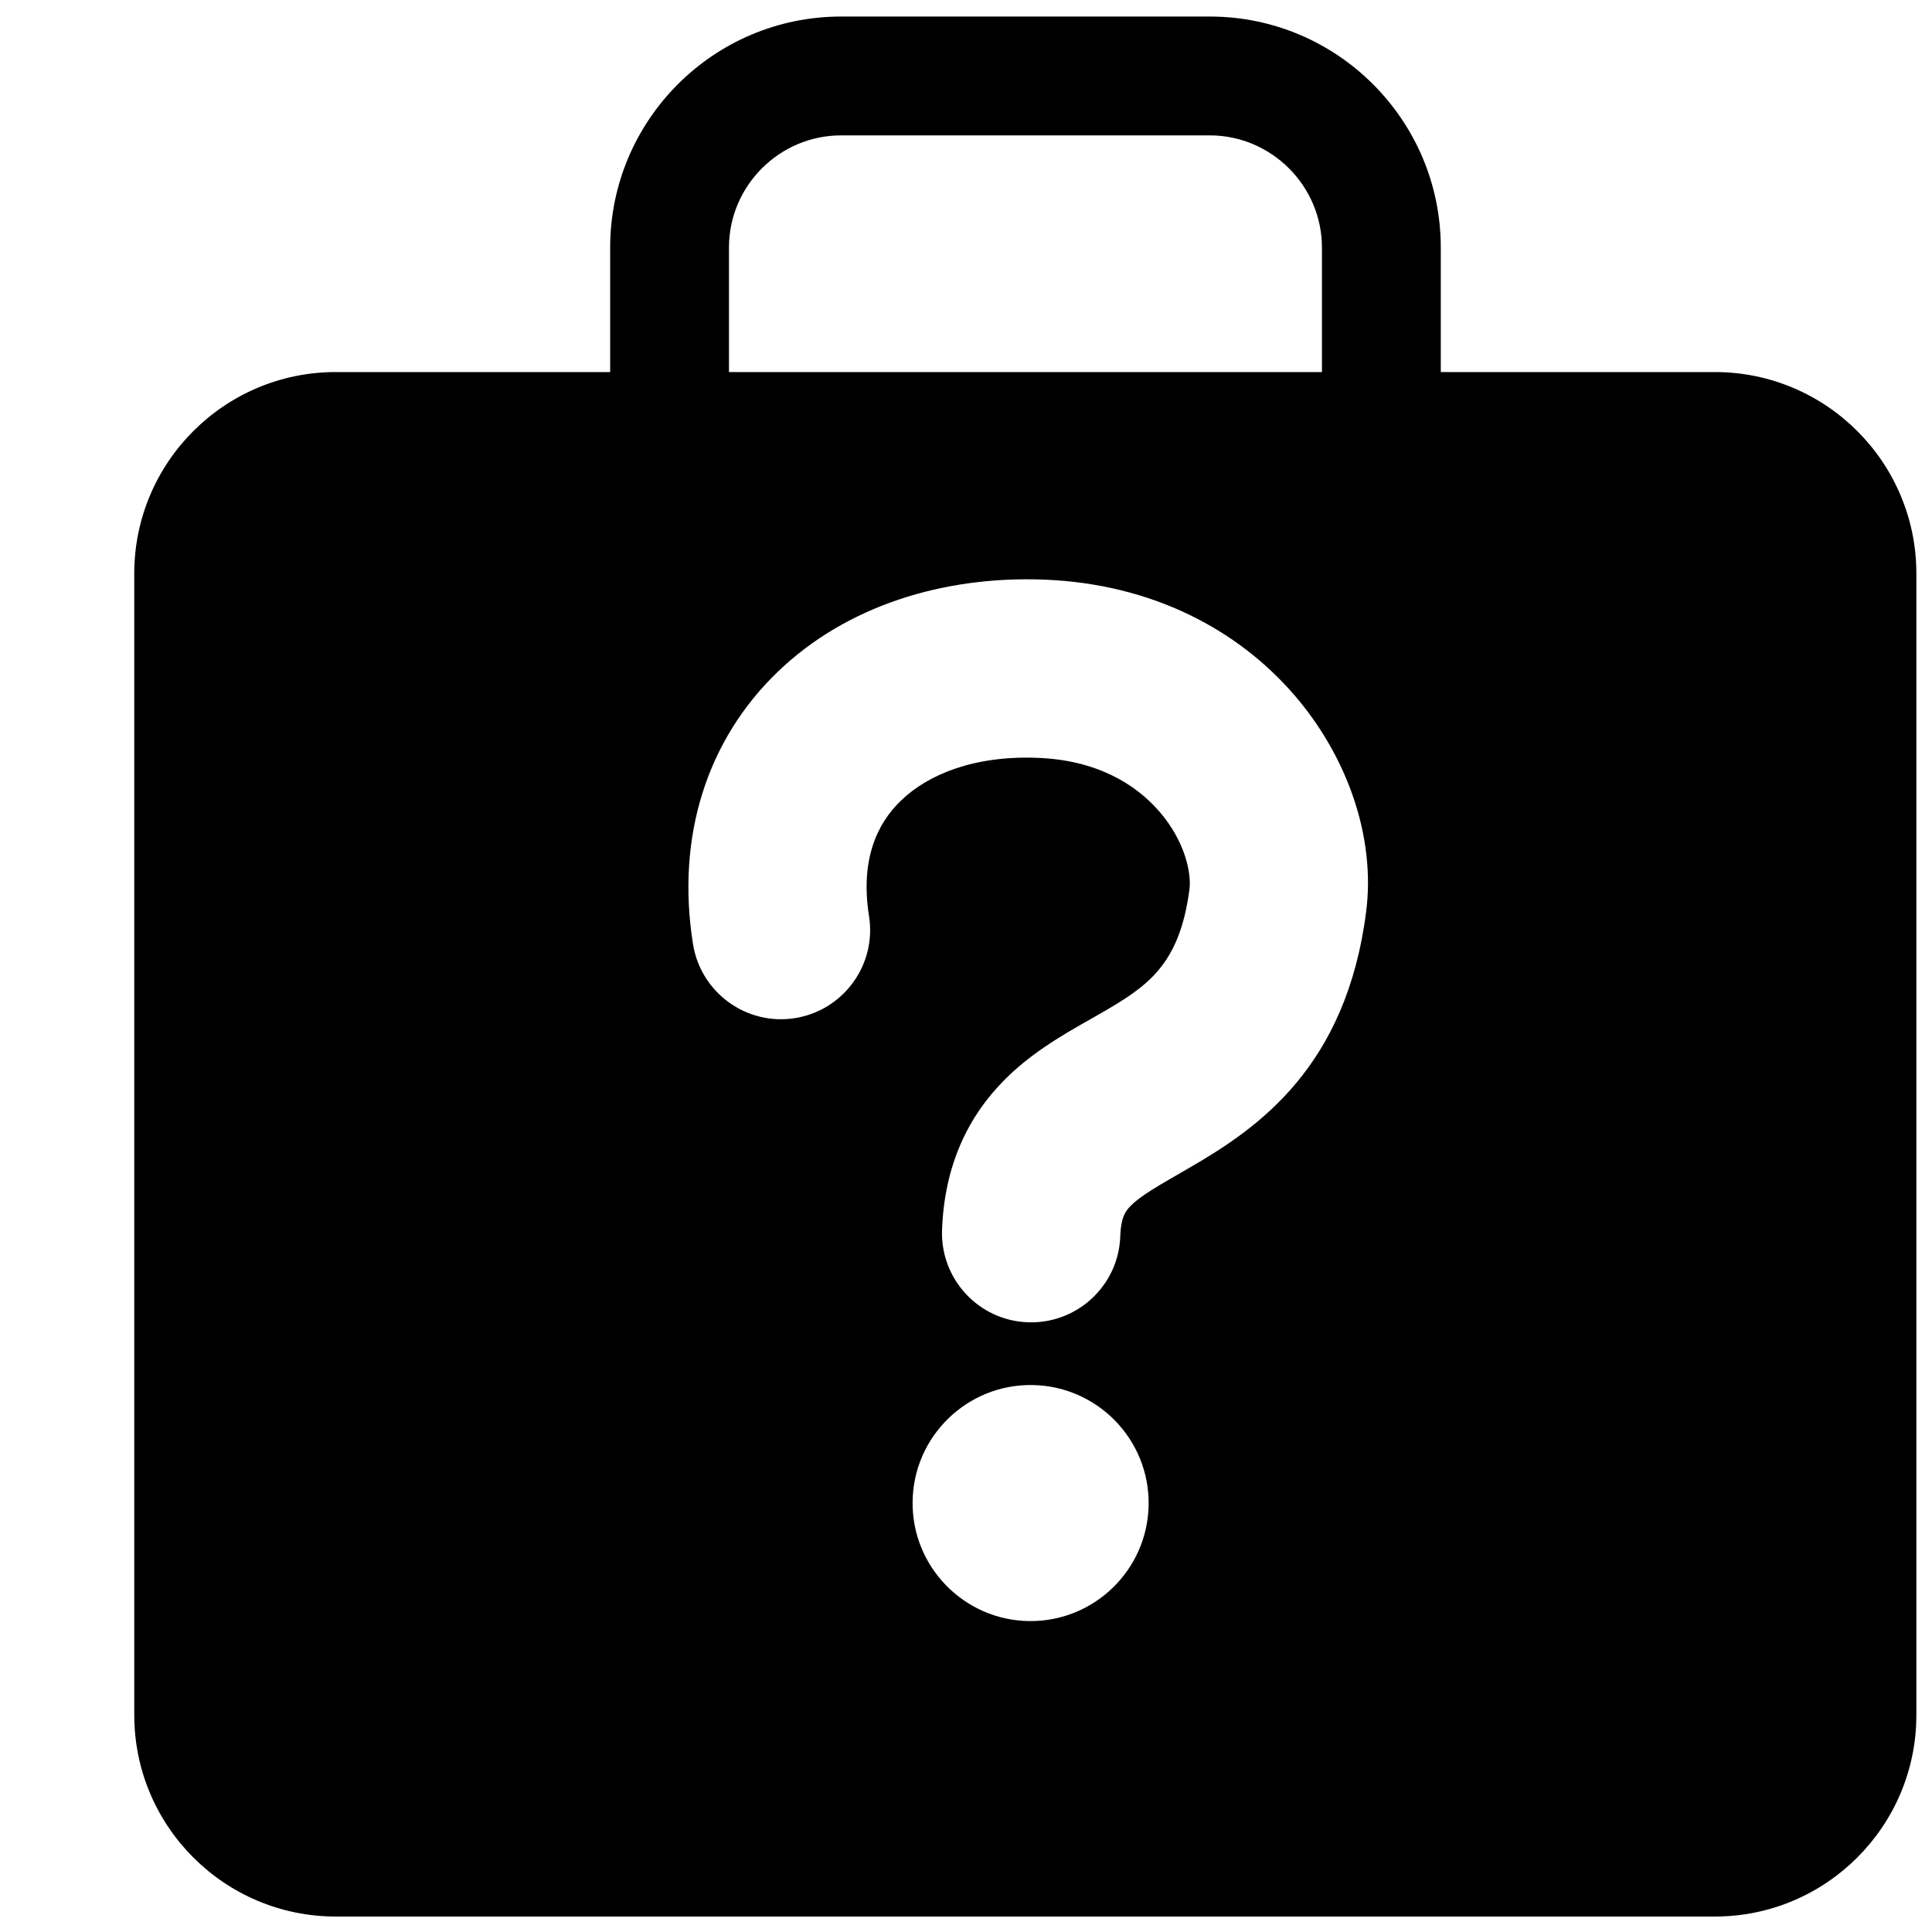
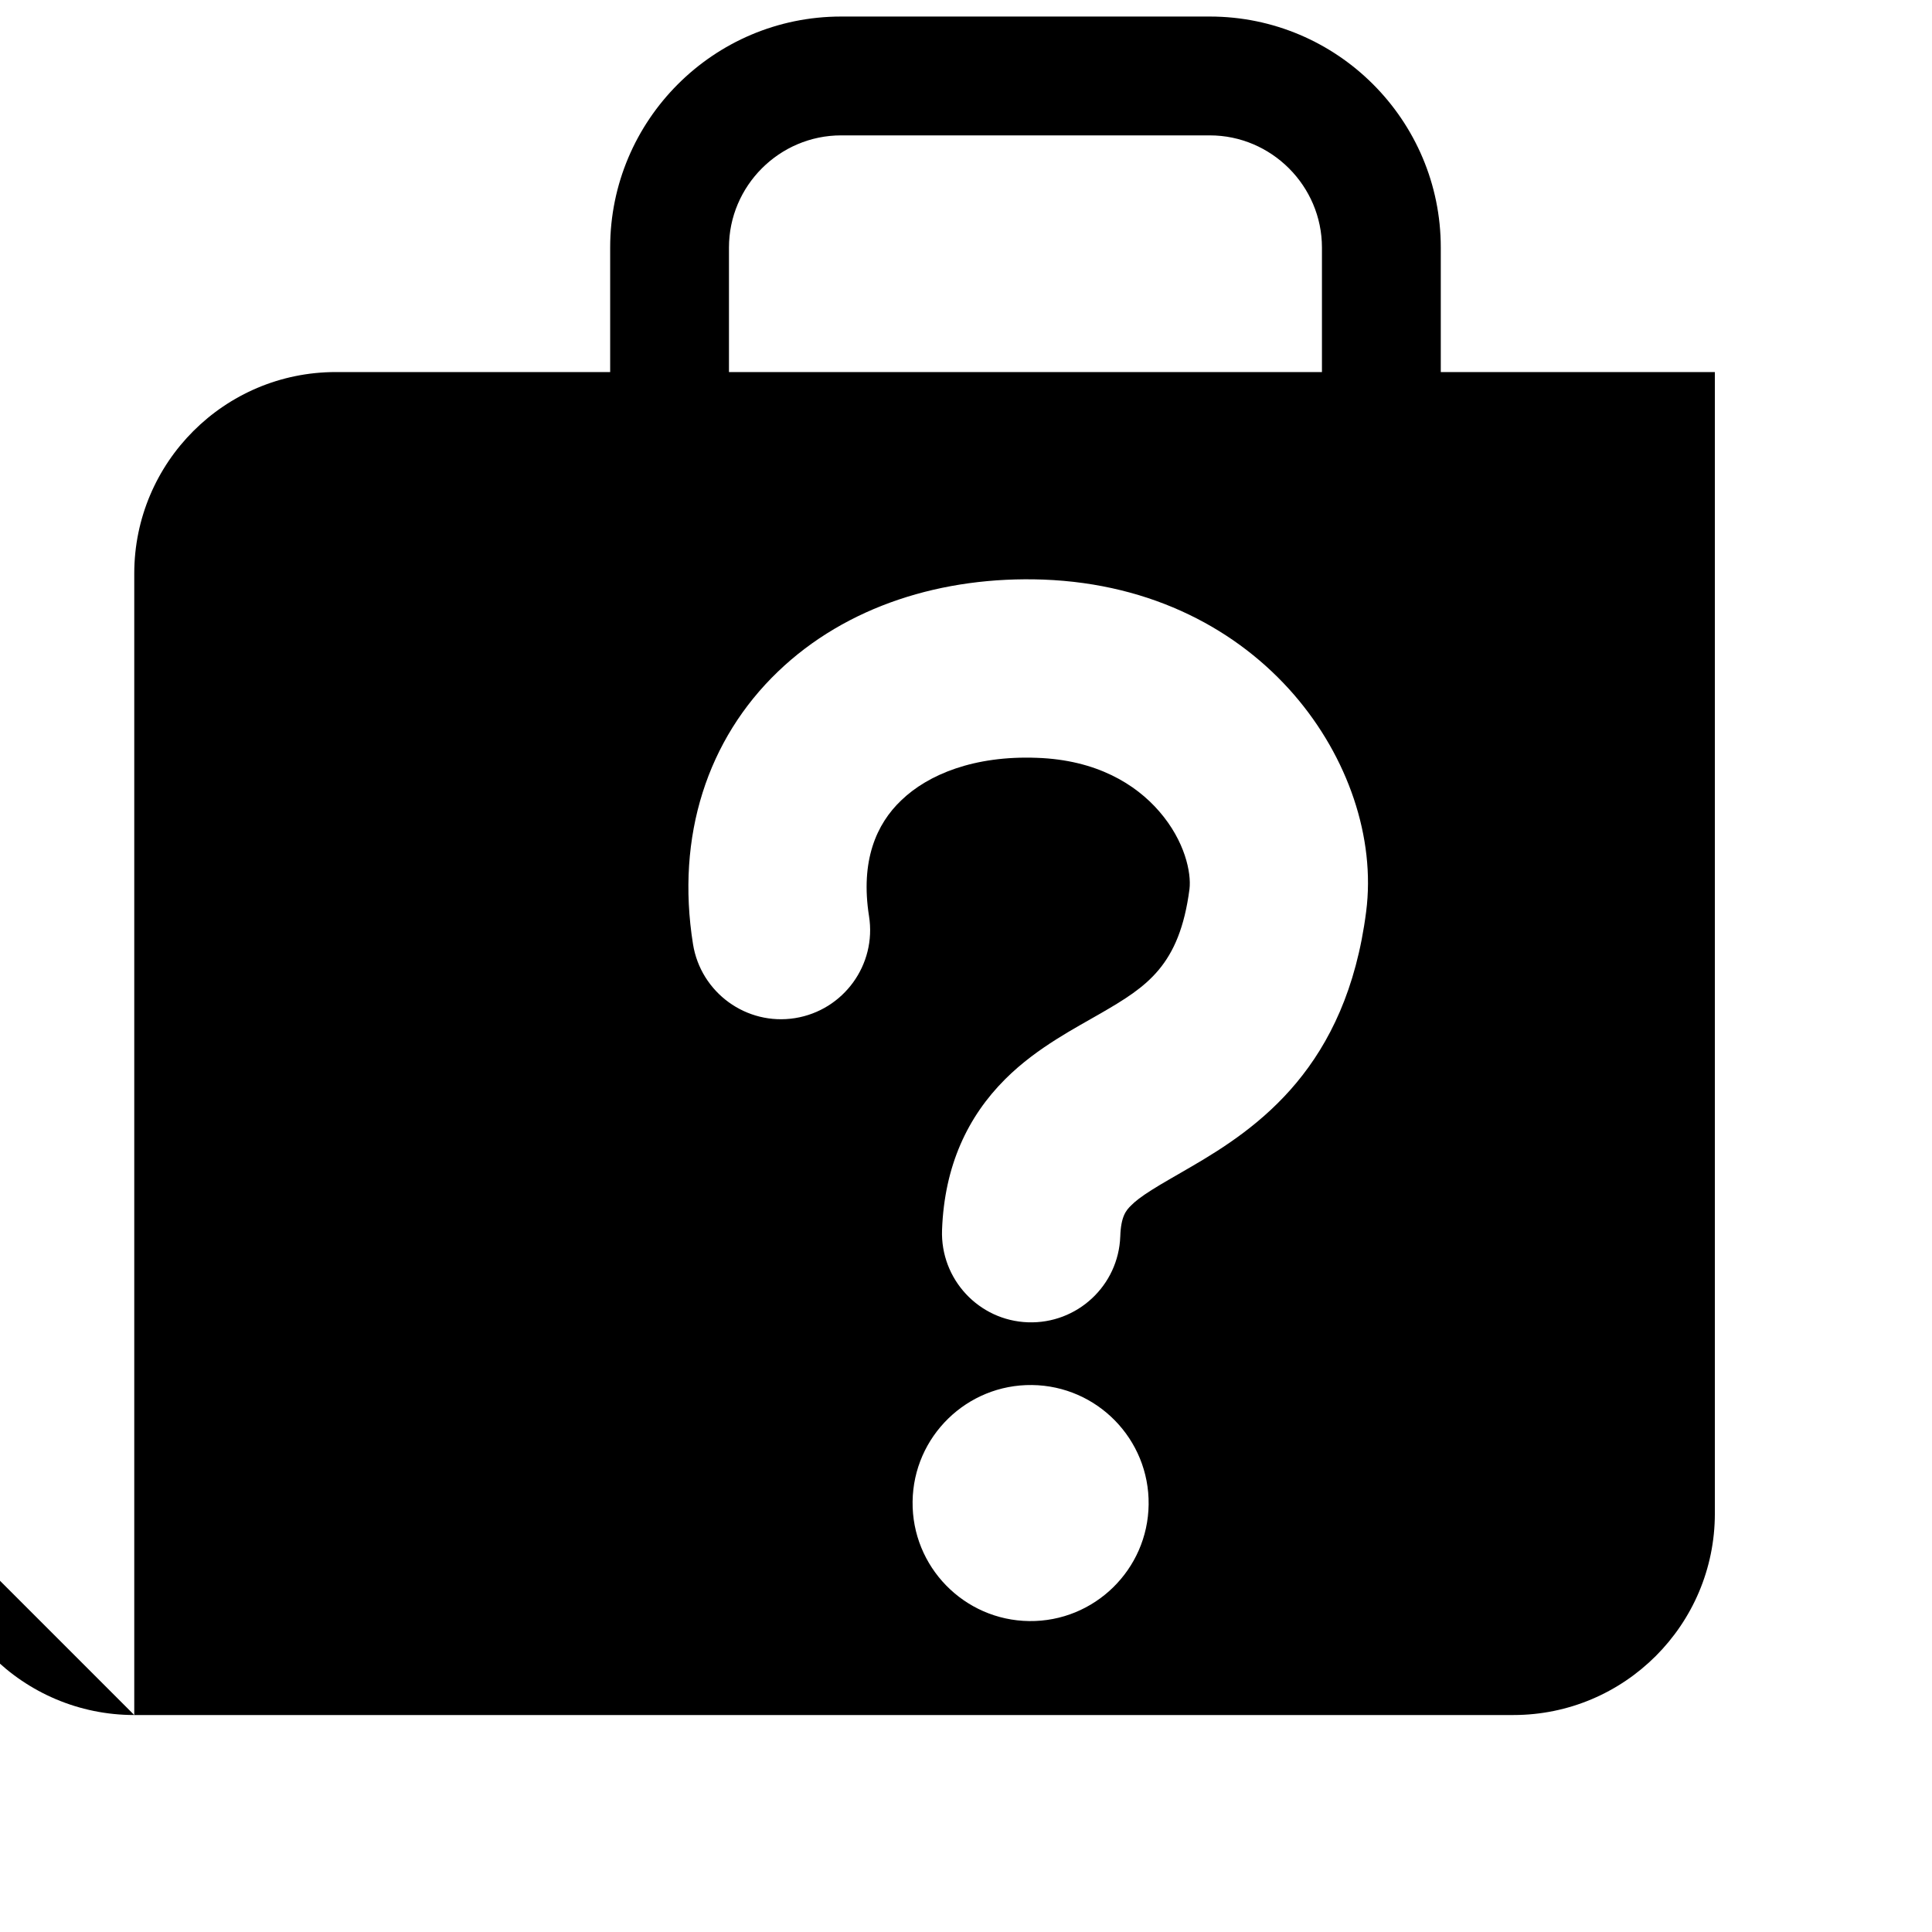
<svg xmlns="http://www.w3.org/2000/svg" fill="#000000" width="800px" height="800px" version="1.1" viewBox="144 144 512 512">
-   <path d="m179.58 598.5v-302.5c0-29.473 23.93-53.402 53.402-53.402h72.719v-33c0-33.758 27.414-61.215 61.211-61.215h97.699c33.754 0 61.211 27.457 61.211 61.215v33h72.633c29.473 0 53.402 23.93 53.402 53.402v302.5c0 29.473-23.93 53.402-53.402 53.402h-365.47c-29.473 0-53.402-23.93-53.402-53.402zm268.82-55.797c0.211-17.258-13.645-31.445-30.898-31.656-17.258-0.211-31.449 13.645-31.656 30.898-0.211 17.258 13.645 31.449 30.898 31.656 17.254 0.211 31.445-13.645 31.656-30.898zm-7.516-71.039c0.168-5.332 1.555-6.926 2.856-8.188 1.051-1.09 2.731-2.391 5.457-4.113 2.981-1.887 5.836-3.441 10.203-6.004 18.223-10.535 41.395-26.699 46.645-67.762 2.519-19.605-4.871-41.02-19.102-57.477-14.781-17.086-37.41-29.43-66.422-30.523-26.66-0.965-52.227 6.973-70.363 24.395-18.641 17.887-27.082 43.539-22.504 72.211 2.059 12.848 14.148 21.664 27.039 19.609 12.844-2.059 21.664-14.148 19.605-27.039-2.309-14.652 1.93-24.395 8.562-30.691 7.098-6.844 19.316-11.879 35.941-11.25 15.785 0.547 26.156 6.969 32.41 14.191 6.844 7.891 8.523 16.289 8.02 20.57-2.644 20.32-11.293 25.863-23.469 32.918-3.191 1.844-7.809 4.363-11.84 6.926-4.242 2.688-9.07 6.086-13.562 10.578-9.863 9.867-16.078 22.84-16.707 39.93-0.465 13.055 9.738 24.016 22.754 24.477 13.059 0.461 24.016-9.742 24.477-22.758zm53.445-229.06v-33c0-16.332-13.391-29.727-29.723-29.727h-97.699c-16.371 0-29.723 13.395-29.723 29.727v33z" fill-rule="evenodd" />
+   <path d="m179.58 598.5v-302.5c0-29.473 23.93-53.402 53.402-53.402h72.719v-33c0-33.758 27.414-61.215 61.211-61.215h97.699c33.754 0 61.211 27.457 61.211 61.215v33h72.633v302.5c0 29.473-23.93 53.402-53.402 53.402h-365.47c-29.473 0-53.402-23.93-53.402-53.402zm268.82-55.797c0.211-17.258-13.645-31.445-30.898-31.656-17.258-0.211-31.449 13.645-31.656 30.898-0.211 17.258 13.645 31.449 30.898 31.656 17.254 0.211 31.445-13.645 31.656-30.898zm-7.516-71.039c0.168-5.332 1.555-6.926 2.856-8.188 1.051-1.09 2.731-2.391 5.457-4.113 2.981-1.887 5.836-3.441 10.203-6.004 18.223-10.535 41.395-26.699 46.645-67.762 2.519-19.605-4.871-41.02-19.102-57.477-14.781-17.086-37.41-29.43-66.422-30.523-26.66-0.965-52.227 6.973-70.363 24.395-18.641 17.887-27.082 43.539-22.504 72.211 2.059 12.848 14.148 21.664 27.039 19.609 12.844-2.059 21.664-14.148 19.605-27.039-2.309-14.652 1.93-24.395 8.562-30.691 7.098-6.844 19.316-11.879 35.941-11.25 15.785 0.547 26.156 6.969 32.41 14.191 6.844 7.891 8.523 16.289 8.02 20.57-2.644 20.32-11.293 25.863-23.469 32.918-3.191 1.844-7.809 4.363-11.84 6.926-4.242 2.688-9.07 6.086-13.562 10.578-9.863 9.867-16.078 22.84-16.707 39.93-0.465 13.055 9.738 24.016 22.754 24.477 13.059 0.461 24.016-9.742 24.477-22.758zm53.445-229.06v-33c0-16.332-13.391-29.727-29.723-29.727h-97.699c-16.371 0-29.723 13.395-29.723 29.727v33z" fill-rule="evenodd" />
</svg>